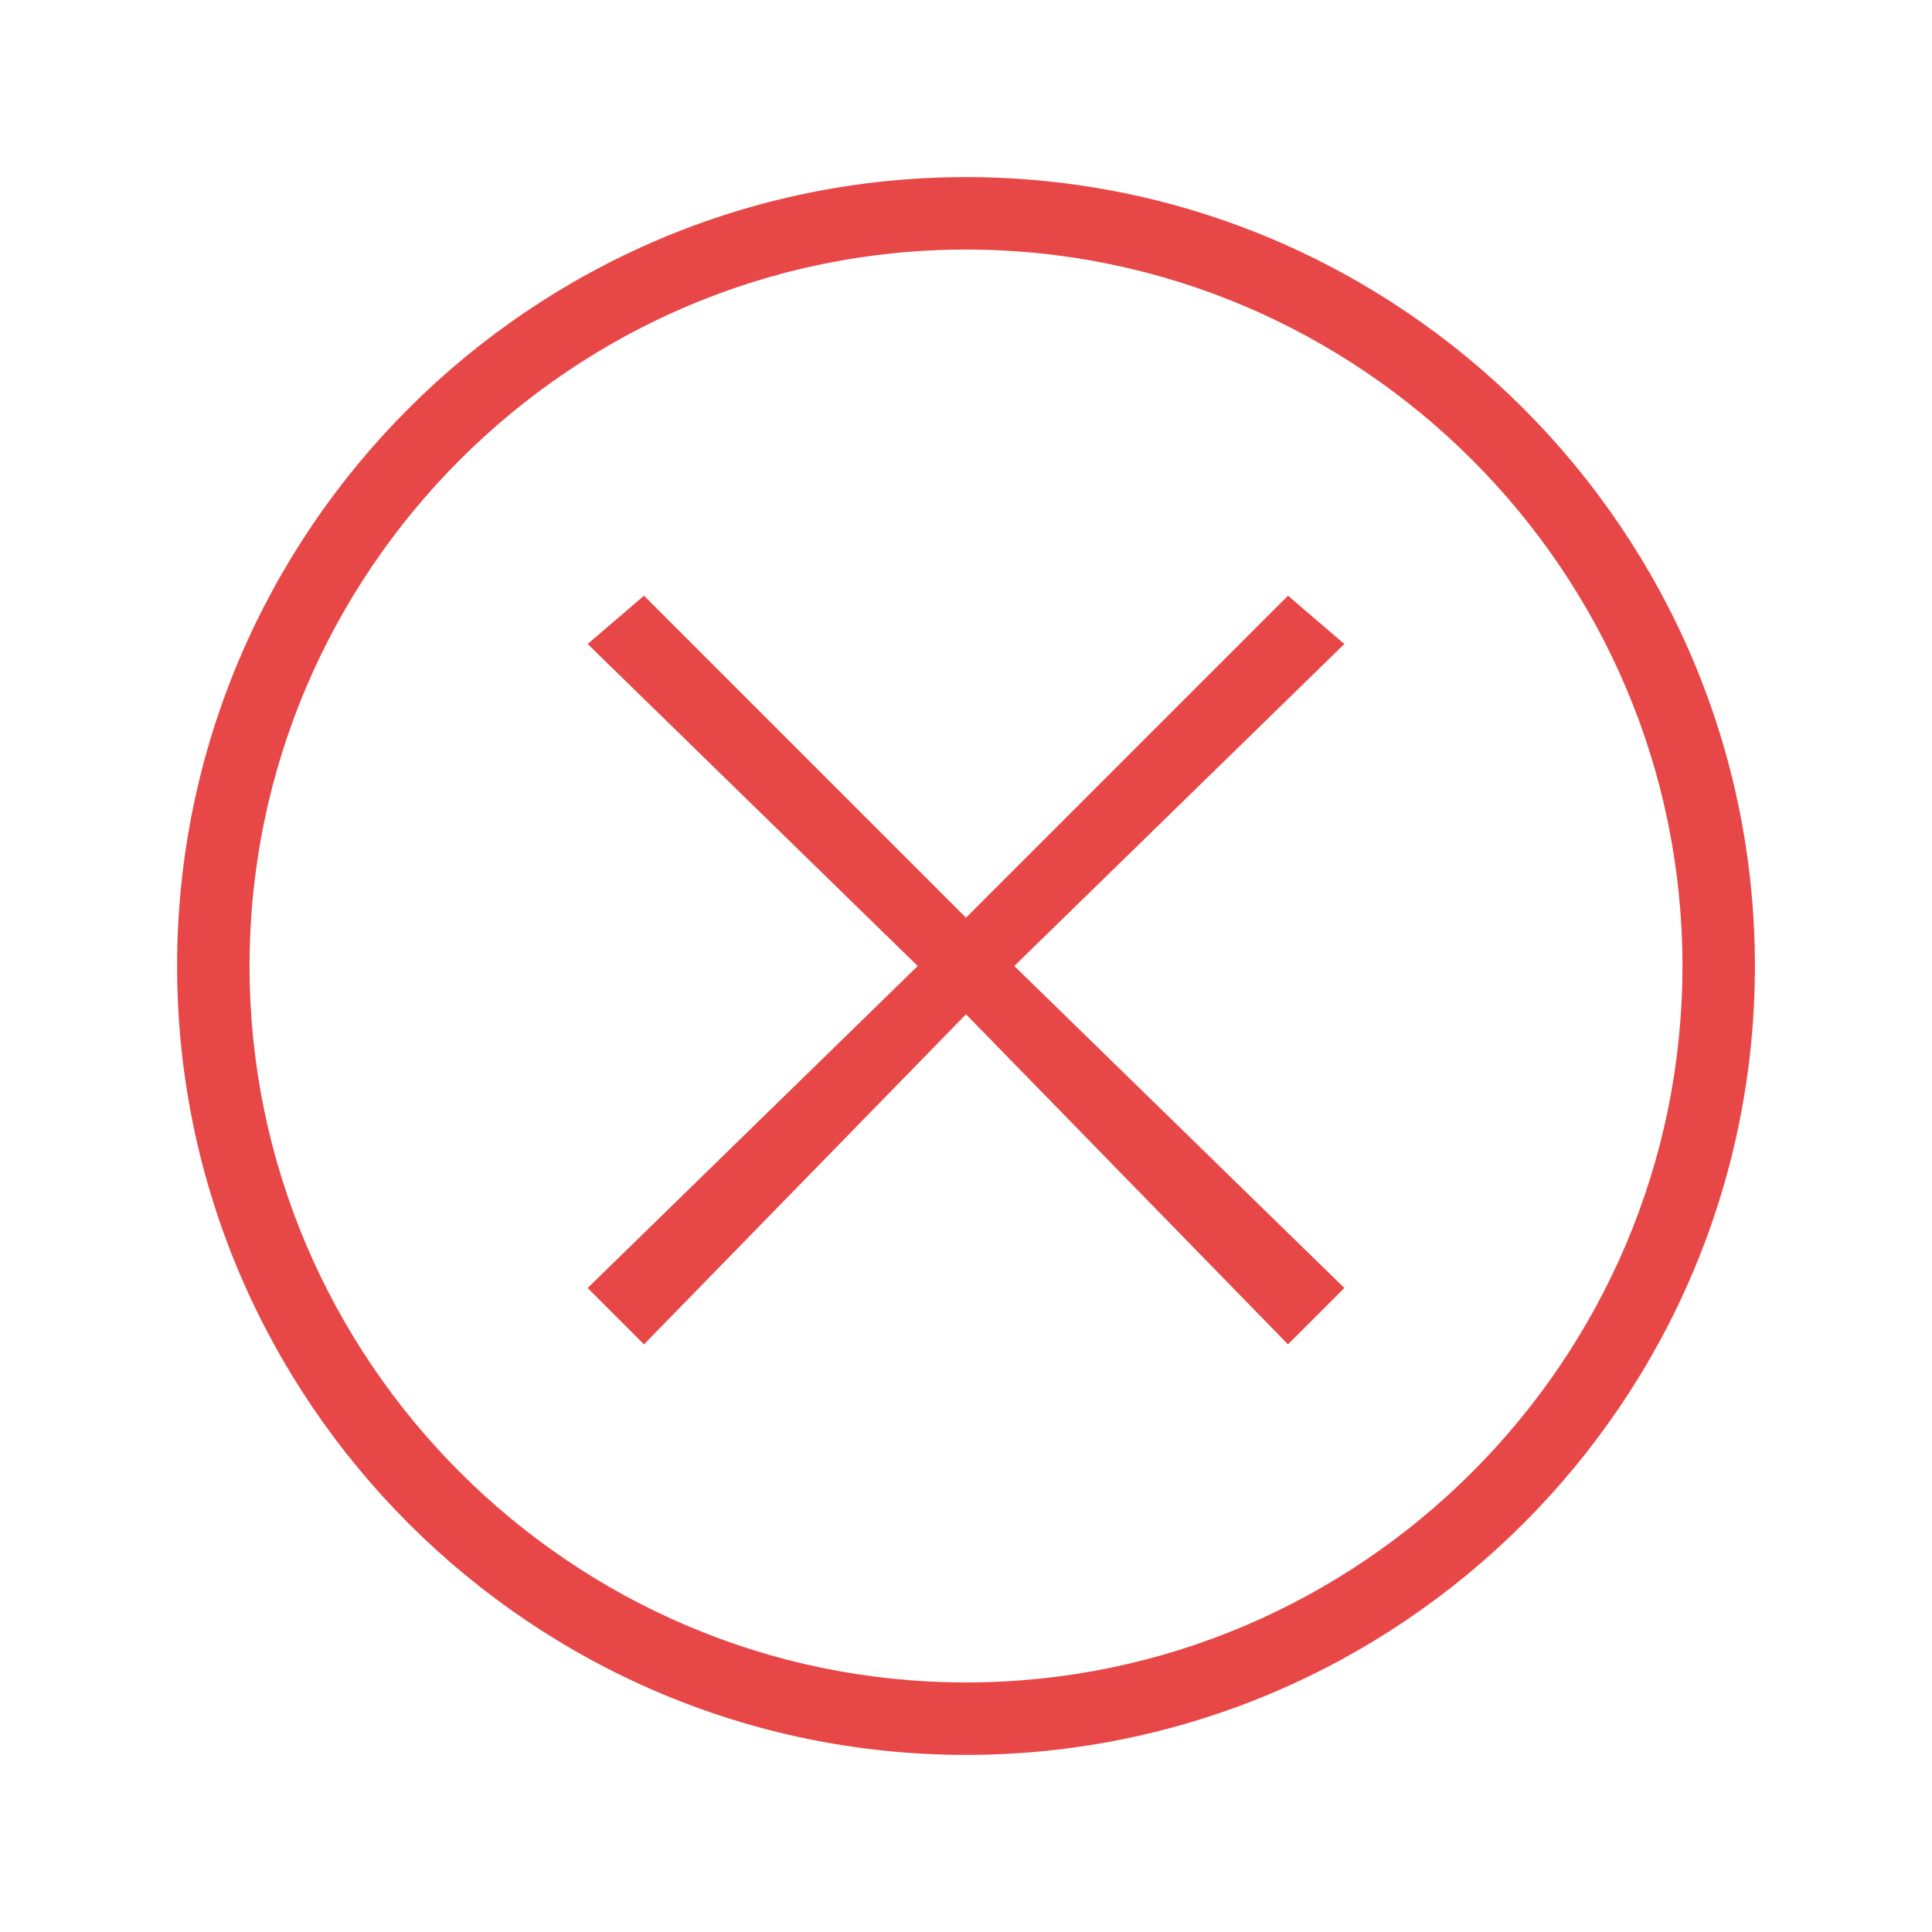
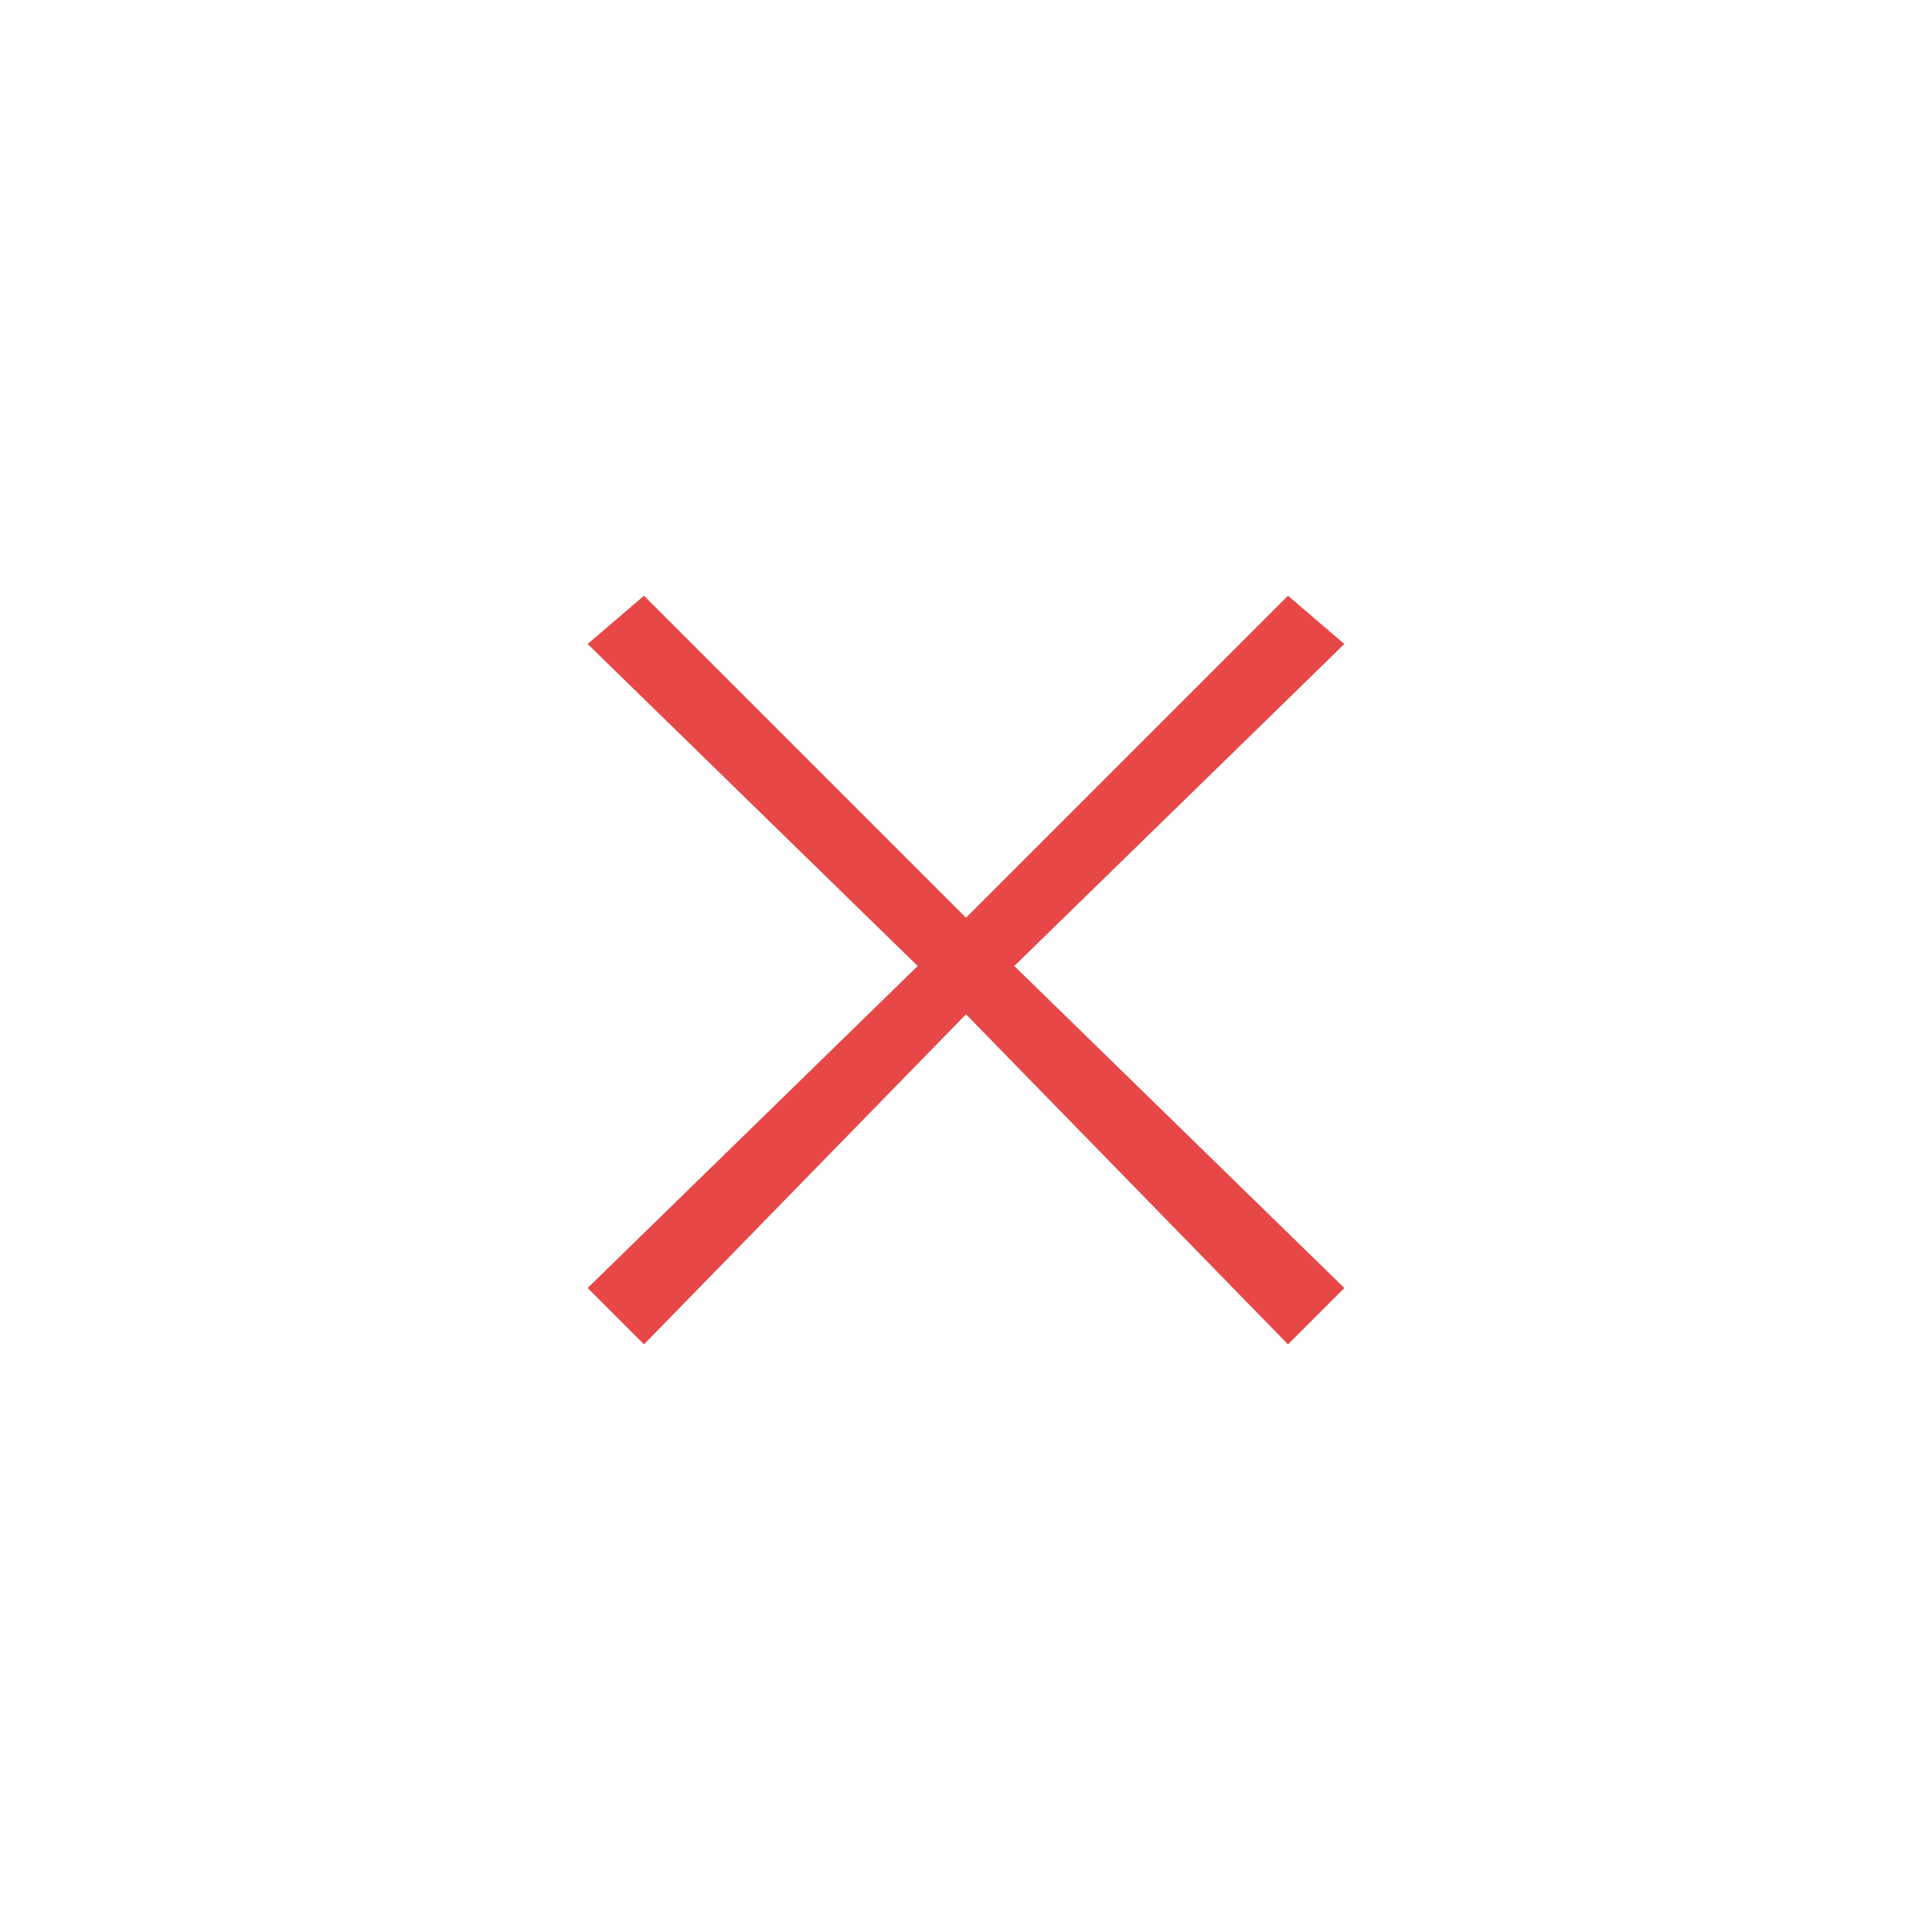
<svg xmlns="http://www.w3.org/2000/svg" version="1.0" id="Capa_1" x="0px" y="0px" width="24px" height="24px" viewBox="0 0 24 24" style="enable-background:new 0 0 24 24;" xml:space="preserve">
  <style type="text/css">
	.st0{fill:#FDC92B;}
	.st1{fill:#FFFFFF;}
	.st2{fill:#232323;}
	.st3{fill:#61B888;}
	.st4{fill:#FF8100;}
	.st5{fill:#E84747;}
	.st6{fill:#5D97D0;}
	.st7{fill:#FFFFFF;stroke:#1D1D1B;stroke-width:0.992;stroke-miterlimit:10;}
	.st8{fill:#1D1D1B;}
	.st9{fill:#9B9A9A;}
	.st10{fill:#606060;}
	.st11{fill:#EDEDED;}
</style>
  <g>
-     <path class="st5" d="M12,21.8c-5.4,0-9.8-4.4-9.8-9.8c0-5.4,4.4-9.8,9.8-9.8c5.4,0,9.8,4.4,9.8,9.8C21.8,17.4,17.4,21.8,12,21.8z    M12,3.1c-4.9,0-8.9,4-8.9,8.9c0,4.9,4,8.9,8.9,8.9c4.9,0,8.9-4,8.9-8.9C20.9,7.1,16.9,3.1,12,3.1z" />
    <polygon class="st5" points="16.7,8 16,7.4 12,11.4 8,7.4 7.3,8 11.4,12 7.3,16 8,16.7 12,12.6 16,16.7 16.7,16 12.6,12  " />
  </g>
</svg>